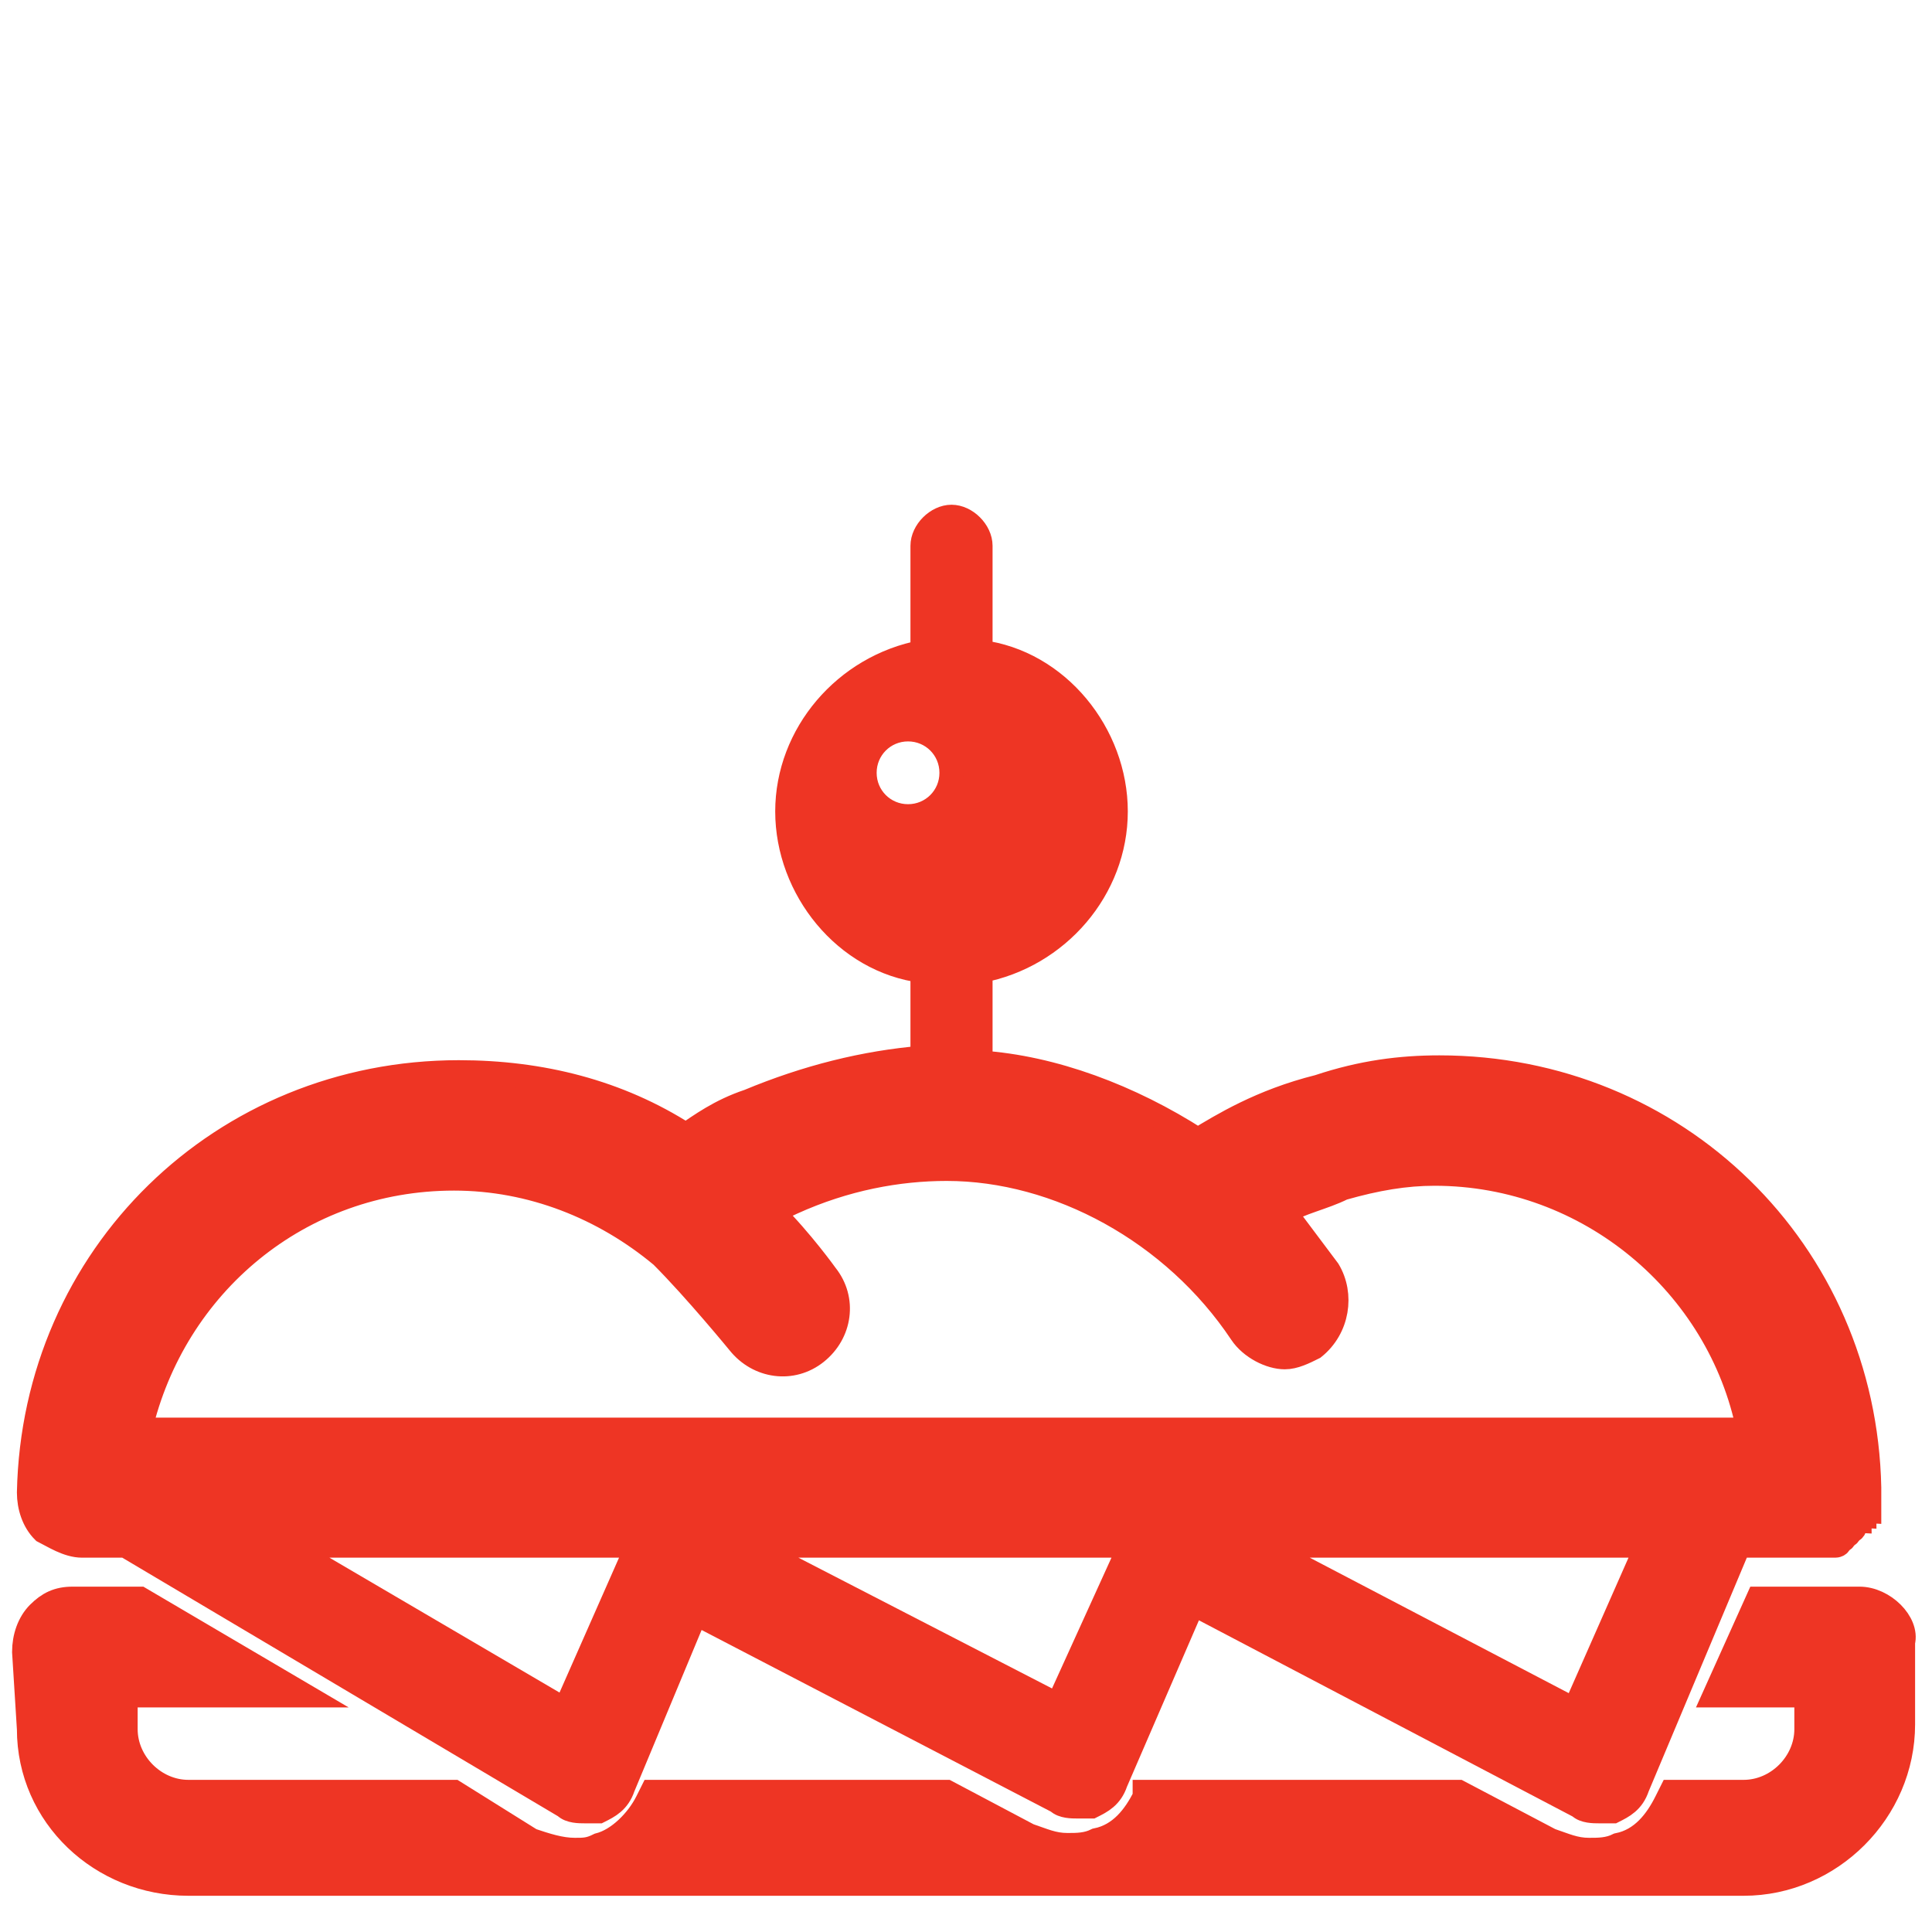
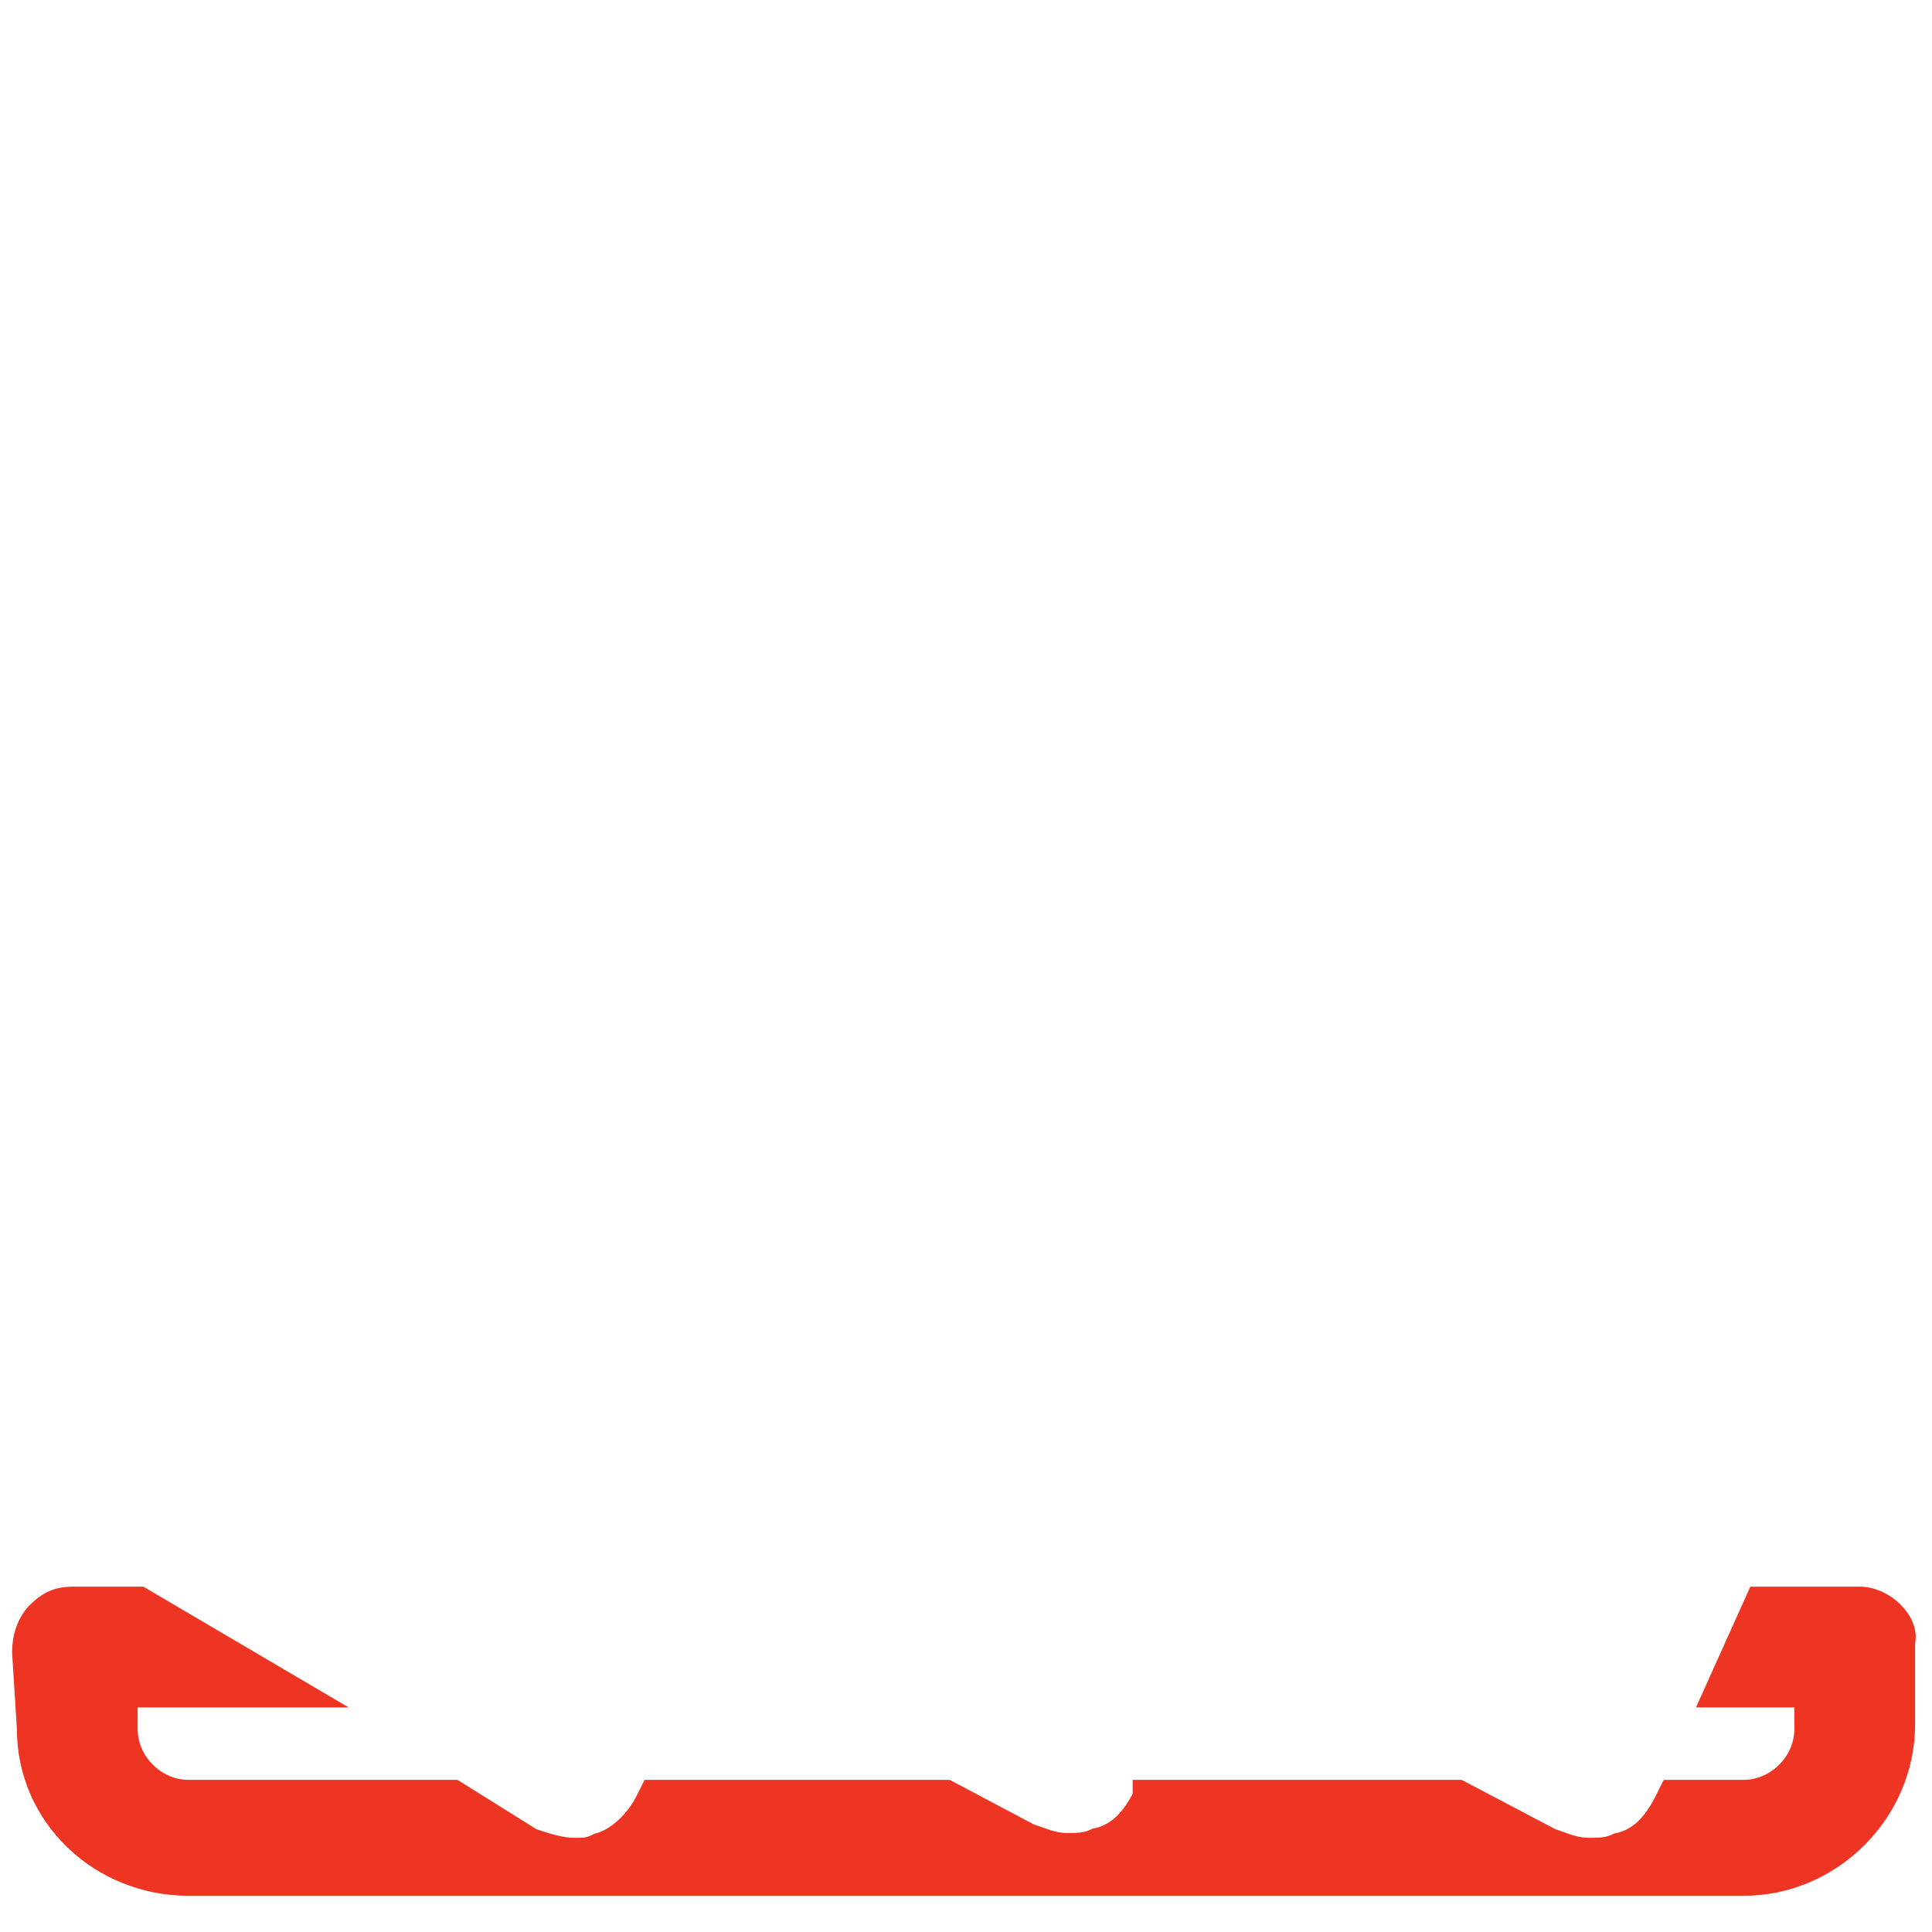
<svg xmlns="http://www.w3.org/2000/svg" version="1.1" id="Layer_1" x="0px" y="0px" viewBox="0 0 40 40" style="enable-background:new 0 0 40 40;" xml:space="preserve">
  <style type="text/css">
	.st0{display:none;}
	.st1{display:inline;}
	.st2{fill:#EE3524;stroke:#EE3524;stroke-width:0.75;stroke-miterlimit:10;}
	.st3{display:inline;fill:#EE3524;}
	.st4{fill:#EE3524;stroke:#EE3524;stroke-width:0.5;stroke-miterlimit:10;}
</style>
  <g class="st0">
    <g class="st1">
-       <path class="st2" d="M6.5,38.5h18.1l8.4-10.6l2.4-0.8l1,1c0.3,0.3,0.6,0.3,0.9,0c0.3-0.3,0.3-0.6,0-0.9l-1.6-1.6l-3.1,1    c-0.1,0-0.2,0-0.3,0.1l-8.6,2.7l-3.7-3.7h-5v-1.6c0,0,0,0,0-0.1h1.6c0.3,0,0.6-0.3,0.6-0.6c0-0.3-0.3-0.6-0.6-0.6h-4.6    c-0.3,0-0.6,0.3-0.6,0.6c0,0.3,0.3,0.6,0.6,0.6h1.7c0,0,0,0,0,0.1v1.6H7.7l0.1-1.9l-5.6-2.2l-1.6,4L6.5,28V38.5z M7.8,27.1h11.9    l3.8,3.8l7.5-2.4l-6.9,8.7H7.8V27.1z M6.4,26.6l-4.2-1.7l0.7-1.7l3.6,1.4L6.4,26.6z" />
+       <path class="st2" d="M6.5,38.5h18.1l8.4-10.6l2.4-0.8l1,1c0.3,0.3,0.6,0.3,0.9,0c0.3-0.3,0.3-0.6,0-0.9l-1.6-1.6l-3.1,1    c-0.1,0-0.2,0-0.3,0.1l-8.6,2.7l-3.7-3.7h-5v-1.6c0,0,0,0,0-0.1h1.6c0.3,0,0.6-0.3,0.6-0.6h-4.6    c-0.3,0-0.6,0.3-0.6,0.6c0,0.3,0.3,0.6,0.6,0.6h1.7c0,0,0,0,0,0.1v1.6H7.7l0.1-1.9l-5.6-2.2l-1.6,4L6.5,28V38.5z M7.8,27.1h11.9    l3.8,3.8l7.5-2.4l-6.9,8.7H7.8V27.1z M6.4,26.6l-4.2-1.7l0.7-1.7l3.6,1.4L6.4,26.6z" />
      <path class="st2" d="M35.9,32.8c-0.3,0.6-0.3,1.3,0,1.9s0.9,0.9,1.6,0.9c0.7,0,1.3-0.3,1.6-0.9c0.3-0.6,0.3-1.3,0-1.9L37.6,30    L35.9,32.8z M38.1,34.1c-0.1,0.1-0.2,0.3-0.5,0.3s-0.5-0.2-0.5-0.3c-0.1-0.1-0.2-0.3,0-0.6l0.5-0.9l0.5,0.9    C38.3,33.8,38.2,34,38.1,34.1z" />
    </g>
  </g>
  <g class="st0">
    <path class="st3" d="M34,5.4c-0.5-0.5-1.2-0.5-1.7,0c-0.5,0.5-0.5,1.2,0,1.7l1.8,1.8c-0.2,0.6-0.4,1.1-0.4,1.8c0,2,1.4,3.7,3.2,4.3   v15.7c0,0.9-0.7,1.6-1.6,1.6c-0.9,0-1.6-0.7-1.6-1.6v-1.1c0-2.6-2.1-4.7-4.7-4.7V6c0-2.9-2.4-5.3-5.3-5.3H11.1   C8.2,0.8,5.9,3.1,5.9,6v30.5l0,0c-1.5,0-2.8,1.2-2.8,2.8h29.1c0-1.5-1.2-2.8-2.8-2.8h-0.4v-9.3c1.2,0,2.3,1,2.3,2.3v1.1   c0,2.3,1.9,4.1,4.1,4.1c2.3,0,4.1-1.9,4.1-4.1V11.2C39.4,10.4,38.9,10.4,34,5.4z M9.9,6c0-0.7,0.6-1.2,1.3-1.2h12.4   c0.6,0,1.2,0.6,1.2,1.2v9.6H9.9V6z" />
  </g>
  <g>
    <path class="st4" d="M38.5,33.1h-2.1l-0.9,2h1.9v0.7c0,0.7-0.6,1.3-1.3,1.3h-1.5l-0.1,0.2c-0.2,0.4-0.5,0.8-1,0.9   c-0.2,0.1-0.4,0.1-0.6,0.1c-0.3,0-0.5-0.1-0.8-0.2l-1.9-1h-6.5l0,0.1c-0.2,0.4-0.5,0.8-1,0.9c-0.2,0.1-0.4,0.1-0.6,0.1   c-0.3,0-0.5-0.1-0.8-0.2l-1.7-0.9h-6.1l-0.1,0.2c-0.2,0.4-0.6,0.8-1,0.9c-0.2,0.1-0.3,0.1-0.5,0.1c-0.3,0-0.6-0.1-0.9-0.2l-1.6-1   H3.9c-0.7,0-1.3-0.6-1.3-1.3c0,0,0-0.1,0-0.1l0-0.6h3.7l-3.4-2H1.5c-0.3,0-0.5,0.1-0.7,0.3c-0.2,0.2-0.3,0.5-0.3,0.8l0.1,1.6   c0,1.8,1.5,3.2,3.3,3.2h32.2c1.8,0,3.3-1.5,3.3-3.3v-1.7C39.5,33.6,39,33.1,38.5,33.1z" />
-     <path class="st4" d="M1.7,32h0.9l9.1,5.4c0.1,0.1,0.3,0.1,0.4,0.1c0.1,0,0.2,0,0.3,0c0.2-0.1,0.4-0.2,0.5-0.5l1.5-3.6l7.5,3.9   c0.1,0.1,0.3,0.1,0.4,0.1c0.1,0,0.2,0,0.3,0c0.2-0.1,0.4-0.2,0.5-0.5l1.6-3.7l8,4.2c0.1,0.1,0.3,0.1,0.4,0.1c0.1,0,0.2,0,0.3,0   c0.2-0.1,0.4-0.2,0.5-0.5l2.1-5h1.6l0,0c0,0,0,0,0,0c0,0,0.1,0,0.1,0c0,0,0.1,0,0.1,0c0,0,0.1,0,0.1,0c0,0,0.1,0,0.1,0   c0,0,0.1,0,0.1-0.1c0,0,0.1,0,0.1-0.1c0,0,0.1,0,0.1-0.1c0,0,0.1,0,0.1-0.1c0,0,0-0.1,0.1-0.1c0,0,0-0.1,0.1-0.1c0,0,0-0.1,0.1-0.1   c0,0,0-0.1,0-0.1c0,0,0-0.1,0-0.1c0,0,0-0.1,0-0.1c0,0,0-0.1,0-0.1c0,0,0-0.1,0-0.1c0,0,0,0,0,0c0,0,0,0,0,0   c-0.1-4.9-4-8.7-8.9-8.7c-0.8,0-1.6,0.1-2.5,0.4c-1.2,0.3-2,0.8-2.5,1.1c-1.4-0.9-3-1.5-4.5-1.6v-1.9c1.6-0.3,2.8-1.7,2.8-3.3   s-1.2-3.1-2.8-3.3v-2.2c0-0.3-0.3-0.6-0.6-0.6c-0.3,0-0.6,0.3-0.6,0.6v2.2c-1.6,0.3-2.8,1.7-2.8,3.3s1.2,3.1,2.8,3.3v1.8   c-1.2,0.1-2.4,0.4-3.6,0.9c-0.6,0.2-1,0.5-1.3,0.7c-1.4-0.9-3-1.3-4.7-1.3c-4.9,0-8.8,3.8-8.9,8.7c0,0.3,0.1,0.6,0.3,0.8   C1.1,31.8,1.4,32,1.7,32z M11.7,35.4L5.9,32h7.3L11.7,35.4z M21.9,35.3L15.5,32h7.9L21.9,35.3z M32.6,35.4L26.1,32h8L32.6,35.4z    M18.8,16.9c-0.5,0-0.9-0.4-0.9-0.9c0-0.5,0.4-0.9,0.9-0.9c0.5,0,0.9,0.4,0.9,0.9C19.7,16.5,19.3,16.9,18.8,16.9z M9.4,24.4   c1.6,0,3.1,0.6,4.3,1.6c0.7,0.7,1.6,1.8,1.6,1.8c0.4,0.5,1.1,0.6,1.6,0.2c0.5-0.4,0.6-1.1,0.2-1.6c0,0-0.5-0.7-1.1-1.3   c0.1-0.1,0.2-0.1,0.4-0.2c1.1-0.5,2.2-0.7,3.2-0.7c2.3,0,4.7,1.3,6.1,3.4c0.2,0.3,0.6,0.5,0.9,0.5c0.2,0,0.4-0.1,0.6-0.2   c0.5-0.4,0.6-1.1,0.3-1.6c-0.3-0.4-0.6-0.8-0.9-1.2c0.3-0.2,0.8-0.3,1.2-0.5c0.7-0.2,1.3-0.3,1.9-0.3c3.2,0,5.9,2.3,6.5,5.3H2.9   C3.6,26.6,6.2,24.4,9.4,24.4z" />
  </g>
</svg>